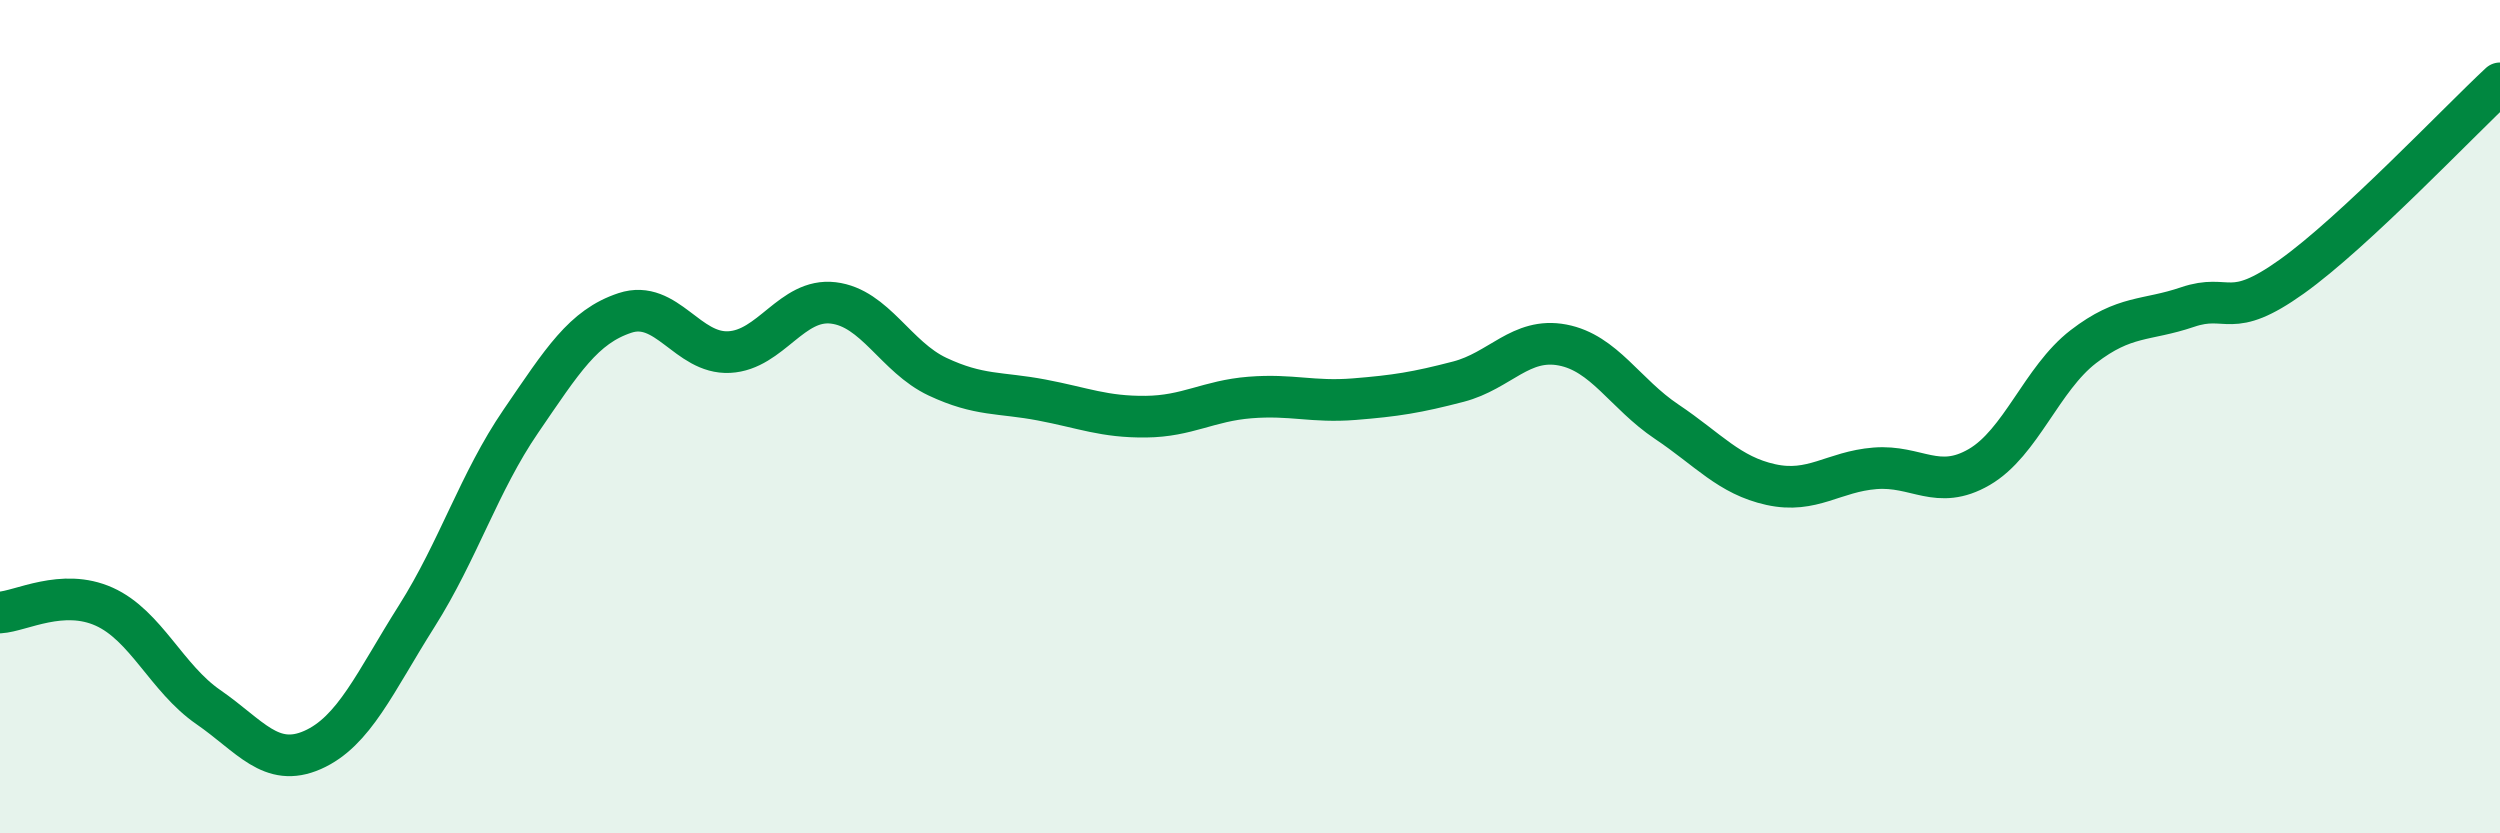
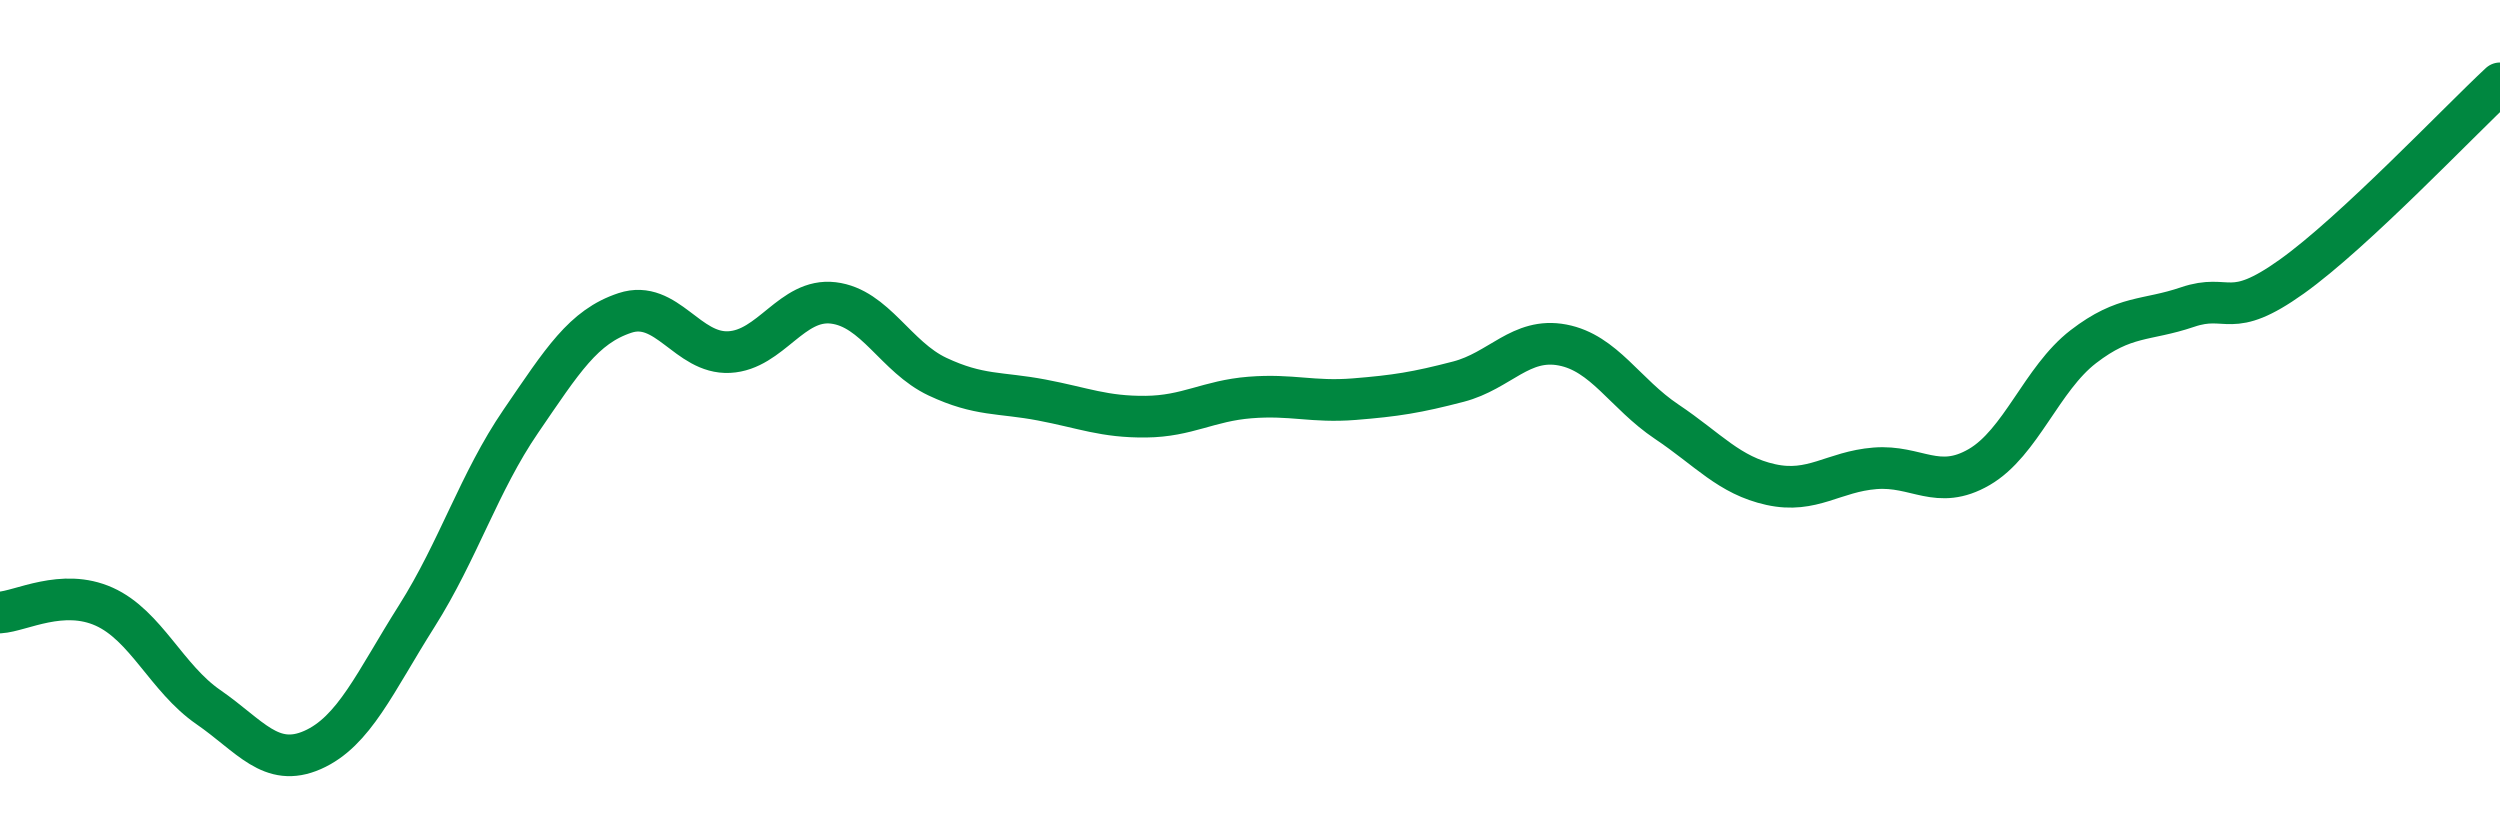
<svg xmlns="http://www.w3.org/2000/svg" width="60" height="20" viewBox="0 0 60 20">
-   <path d="M 0,14.7 C 0.5,14.67 1.5,14.11 2.5,14.56 C 3.5,15.01 4,16.28 5,16.97 C 6,17.66 6.5,18.44 7.5,18 C 8.5,17.56 9,16.37 10,14.79 C 11,13.21 11.5,11.57 12.5,10.11 C 13.5,8.65 14,7.84 15,7.51 C 16,7.18 16.5,8.5 17.5,8.45 C 18.5,8.4 19,7.15 20,7.27 C 21,7.39 21.5,8.57 22.5,9.04 C 23.5,9.51 24,9.41 25,9.6 C 26,9.79 26.5,10.01 27.5,10 C 28.5,9.99 29,9.62 30,9.54 C 31,9.46 31.5,9.66 32.5,9.58 C 33.5,9.5 34,9.42 35,9.16 C 36,8.9 36.5,8.09 37.5,8.28 C 38.5,8.47 39,9.45 40,10.12 C 41,10.79 41.5,11.41 42.5,11.63 C 43.5,11.85 44,11.32 45,11.24 C 46,11.16 46.5,11.79 47.5,11.21 C 48.5,10.63 49,9.09 50,8.32 C 51,7.55 51.5,7.71 52.5,7.37 C 53.5,7.03 53.5,7.71 55,6.64 C 56.5,5.57 59,2.93 60,2L60 20L0 20Z" fill="#008740" opacity="0.1" stroke-linecap="round" stroke-linejoin="round" />
  <path d="M 0,14.7 C 0.5,14.67 1.5,14.11 2.5,14.56 C 3.5,15.01 4,16.28 5,16.97 C 6,17.66 6.5,18.44 7.5,18 C 8.5,17.56 9,16.37 10,14.79 C 11,13.21 11.5,11.57 12.5,10.11 C 13.5,8.65 14,7.84 15,7.51 C 16,7.18 16.5,8.5 17.5,8.45 C 18.5,8.4 19,7.15 20,7.27 C 21,7.39 21.5,8.57 22.5,9.04 C 23.5,9.51 24,9.41 25,9.6 C 26,9.79 26.5,10.01 27.5,10 C 28.5,9.99 29,9.62 30,9.54 C 31,9.46 31.5,9.66 32.5,9.58 C 33.5,9.5 34,9.42 35,9.16 C 36,8.9 36.5,8.09 37.5,8.28 C 38.5,8.47 39,9.45 40,10.12 C 41,10.79 41.5,11.41 42.5,11.63 C 43.5,11.85 44,11.32 45,11.24 C 46,11.16 46.5,11.79 47.5,11.21 C 48.5,10.63 49,9.09 50,8.32 C 51,7.55 51.5,7.71 52.5,7.37 C 53.5,7.03 53.5,7.71 55,6.64 C 56.5,5.57 59,2.93 60,2" stroke="#008740" stroke-width="1" fill="none" stroke-linecap="round" stroke-linejoin="round" />
</svg>